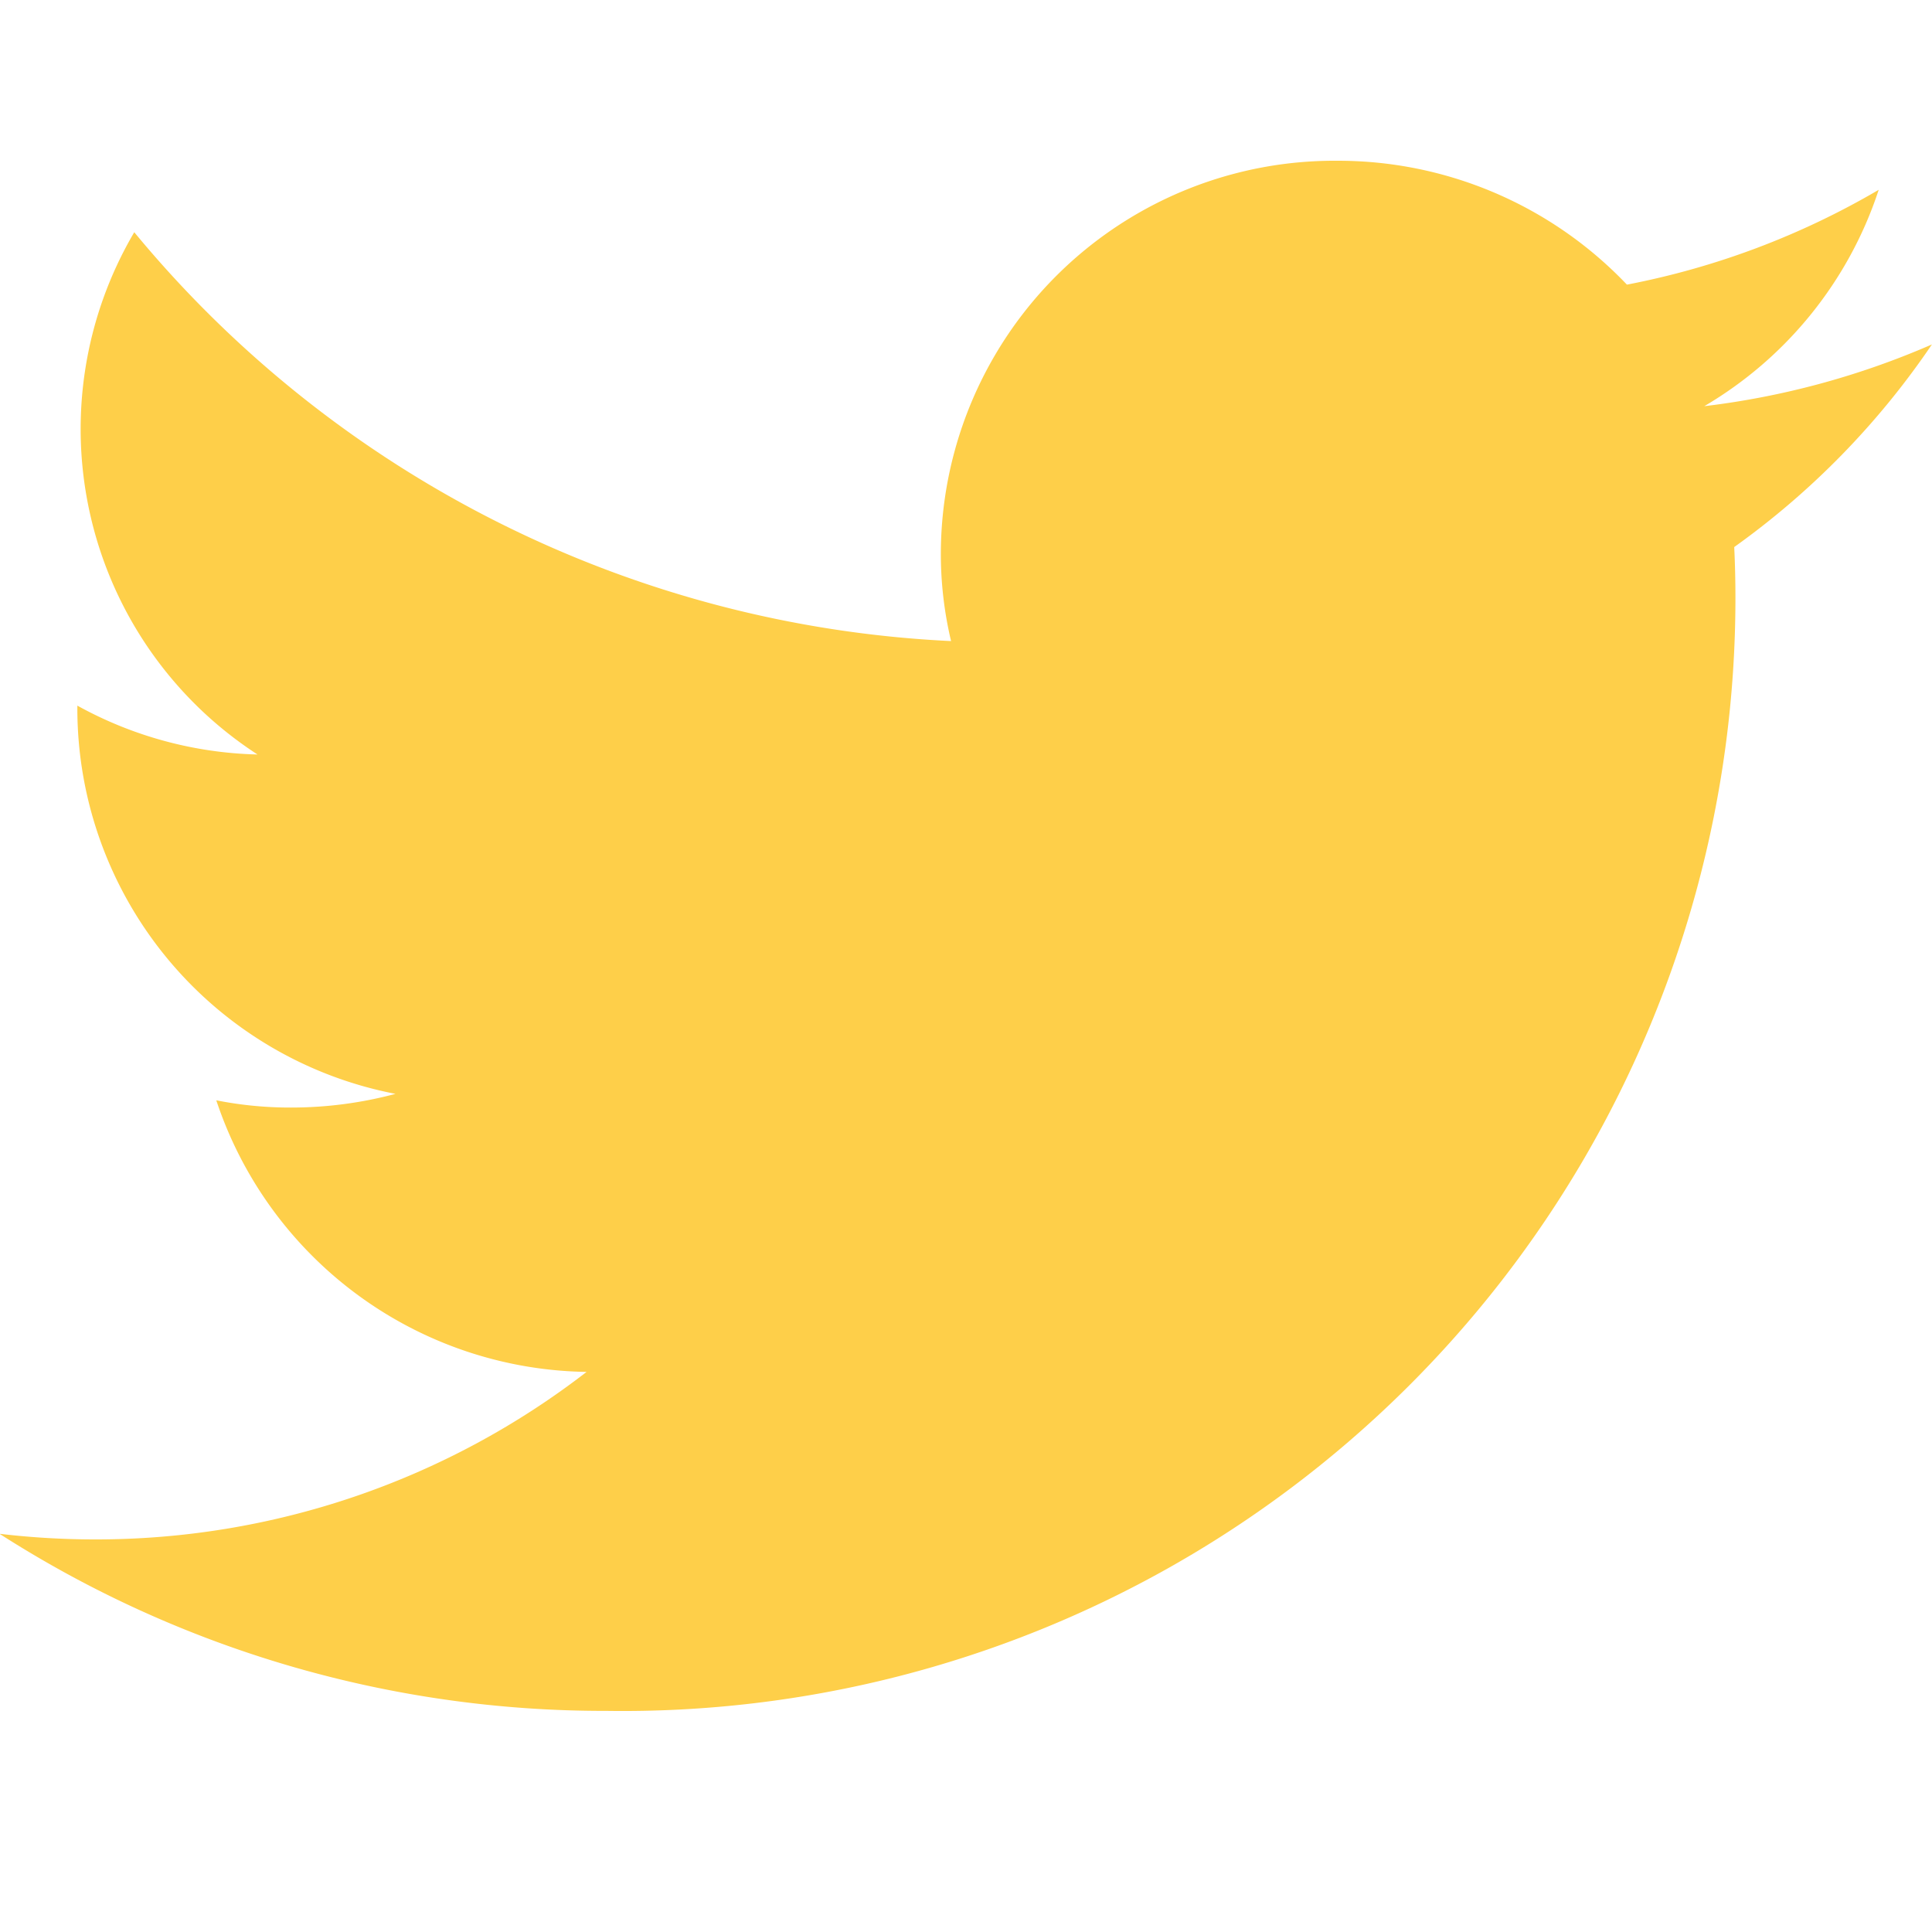
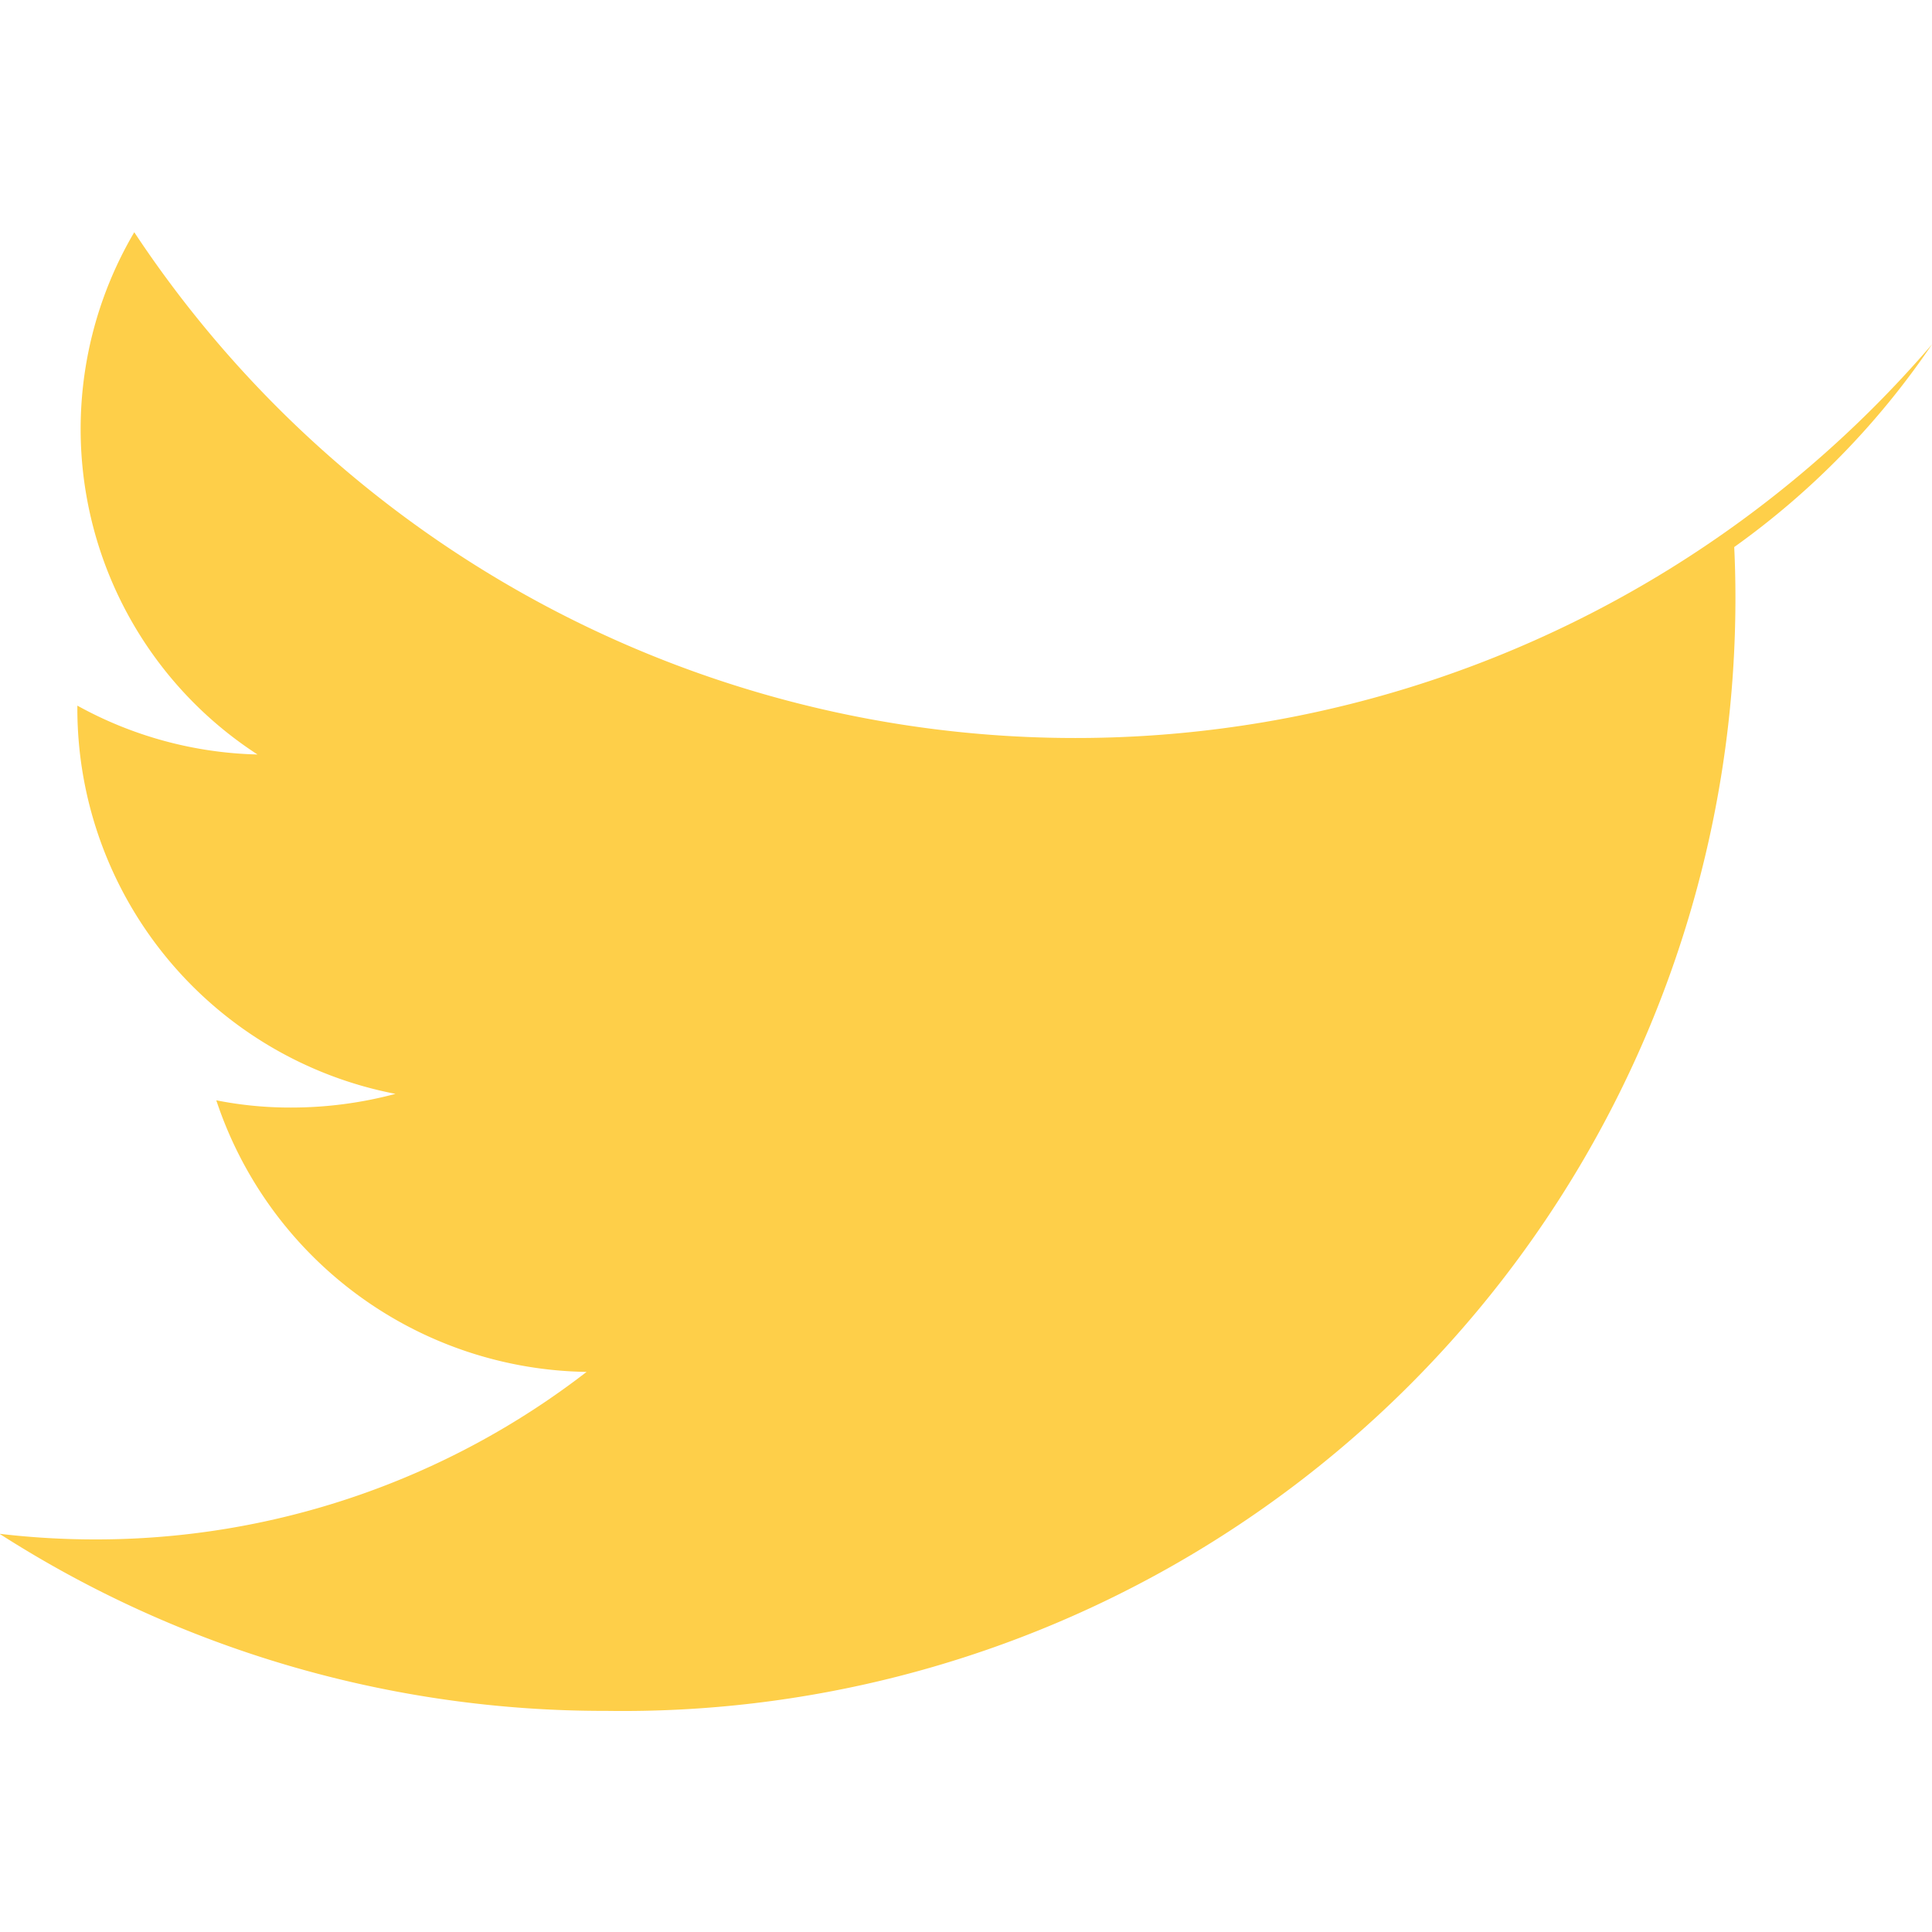
<svg xmlns="http://www.w3.org/2000/svg" width="24.001" height="24" viewBox="0 0 24.001 24">
  <g id="ftr-icon-tw" transform="translate(-282.999 -181.681)">
-     <rect id="Rectangle_374" data-name="Rectangle 374" width="24" height="24" transform="translate(283 181.681)" fill="#fff" opacity="0" />
-     <path id="Icon_ionic-logo-twitter" data-name="Icon ionic-logo-twitter" d="M25.413,6.781a10.066,10.066,0,0,1-2.828.767,4.884,4.884,0,0,0,2.167-2.688,9.869,9.869,0,0,1-3.128,1.178,4.951,4.951,0,0,0-3.6-1.539,4.89,4.89,0,0,0-4.923,4.859,4.689,4.689,0,0,0,.127,1.108A14.021,14.021,0,0,1,3.081,5.387a4.819,4.819,0,0,0,1.531,6.488,4.862,4.862,0,0,1-2.238-.607v.06a4.877,4.877,0,0,0,3.952,4.763,5.023,5.023,0,0,1-1.3.17,4.709,4.709,0,0,1-.926-.09,4.923,4.923,0,0,0,4.6,3.374,9.962,9.962,0,0,1-6.118,2.081,10.122,10.122,0,0,1-1.175-.07,13.906,13.906,0,0,0,7.537,2.2A13.822,13.822,0,0,0,22.972,9.925c0-.211-.005-.421-.015-.627A9.946,9.946,0,0,0,25.413,6.781Z" transform="translate(281.586 179.179)" fill="#fecf49" />
+     <path id="Icon_ionic-logo-twitter" data-name="Icon ionic-logo-twitter" d="M25.413,6.781A14.021,14.021,0,0,1,3.081,5.387a4.819,4.819,0,0,0,1.531,6.488,4.862,4.862,0,0,1-2.238-.607v.06a4.877,4.877,0,0,0,3.952,4.763,5.023,5.023,0,0,1-1.3.17,4.709,4.709,0,0,1-.926-.09,4.923,4.923,0,0,0,4.6,3.374,9.962,9.962,0,0,1-6.118,2.081,10.122,10.122,0,0,1-1.175-.07,13.906,13.906,0,0,0,7.537,2.2A13.822,13.822,0,0,0,22.972,9.925c0-.211-.005-.421-.015-.627A9.946,9.946,0,0,0,25.413,6.781Z" transform="translate(281.586 179.179)" fill="#fecf49" />
  </g>
</svg>